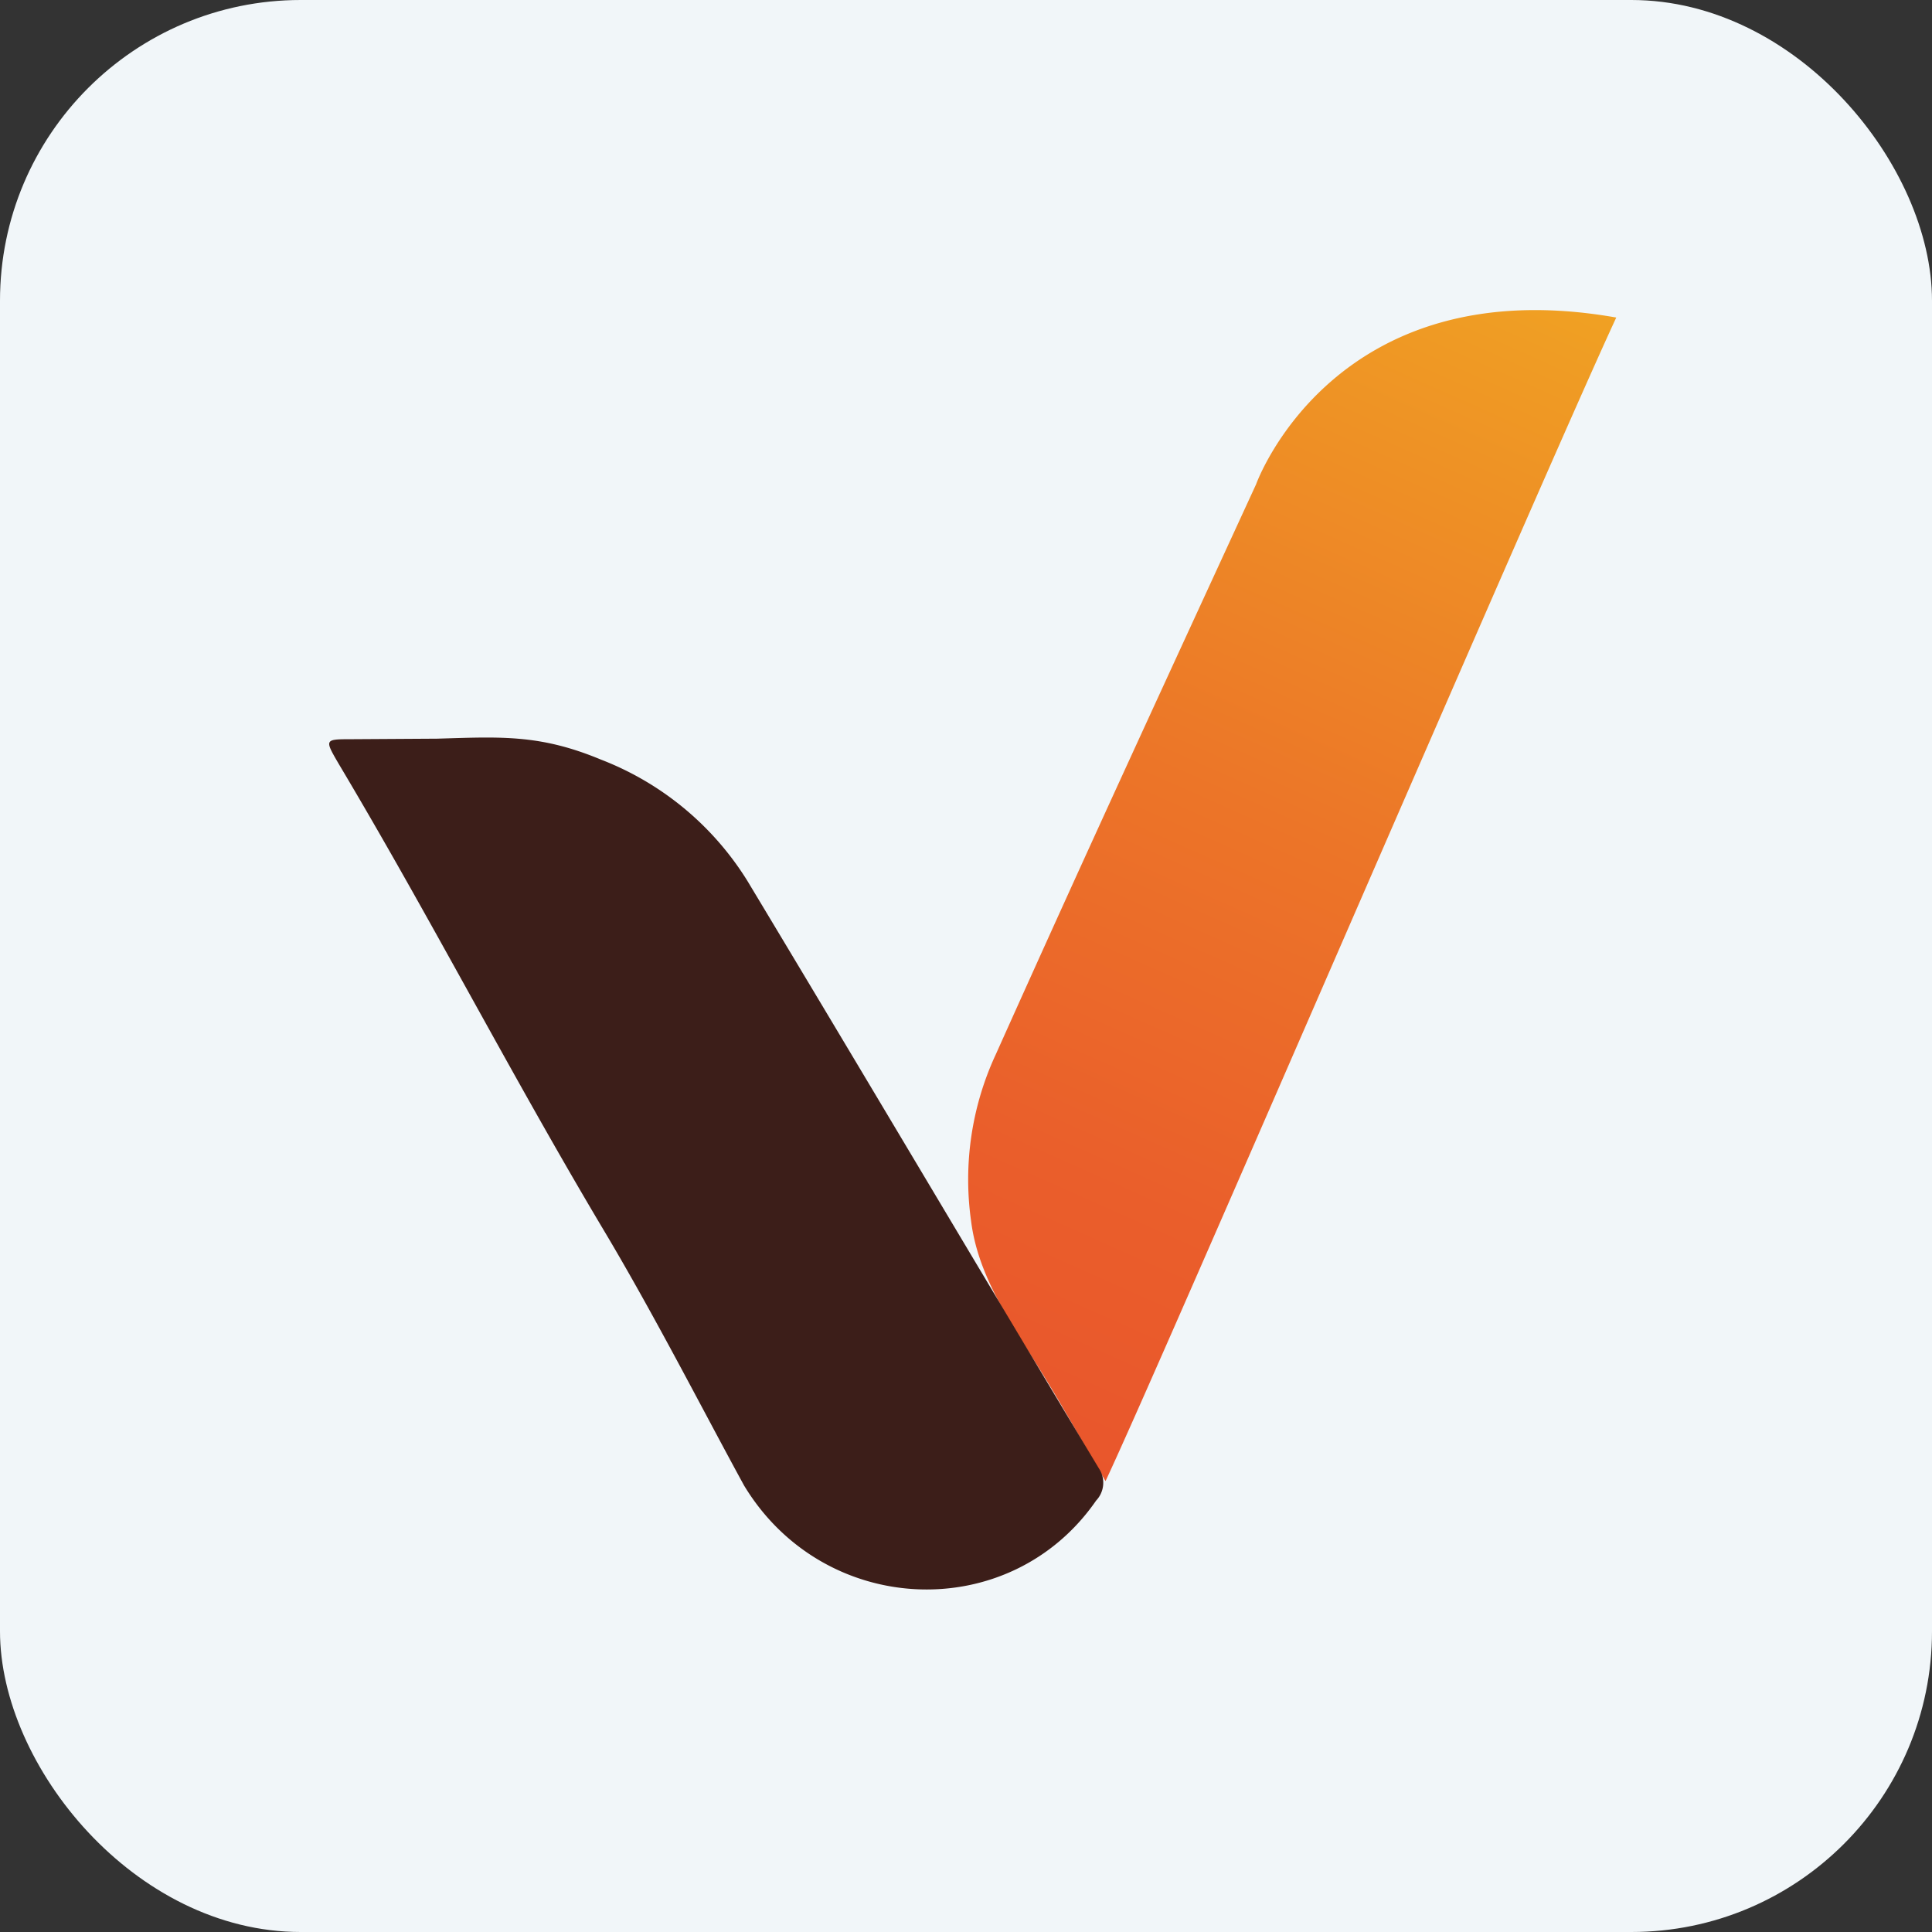
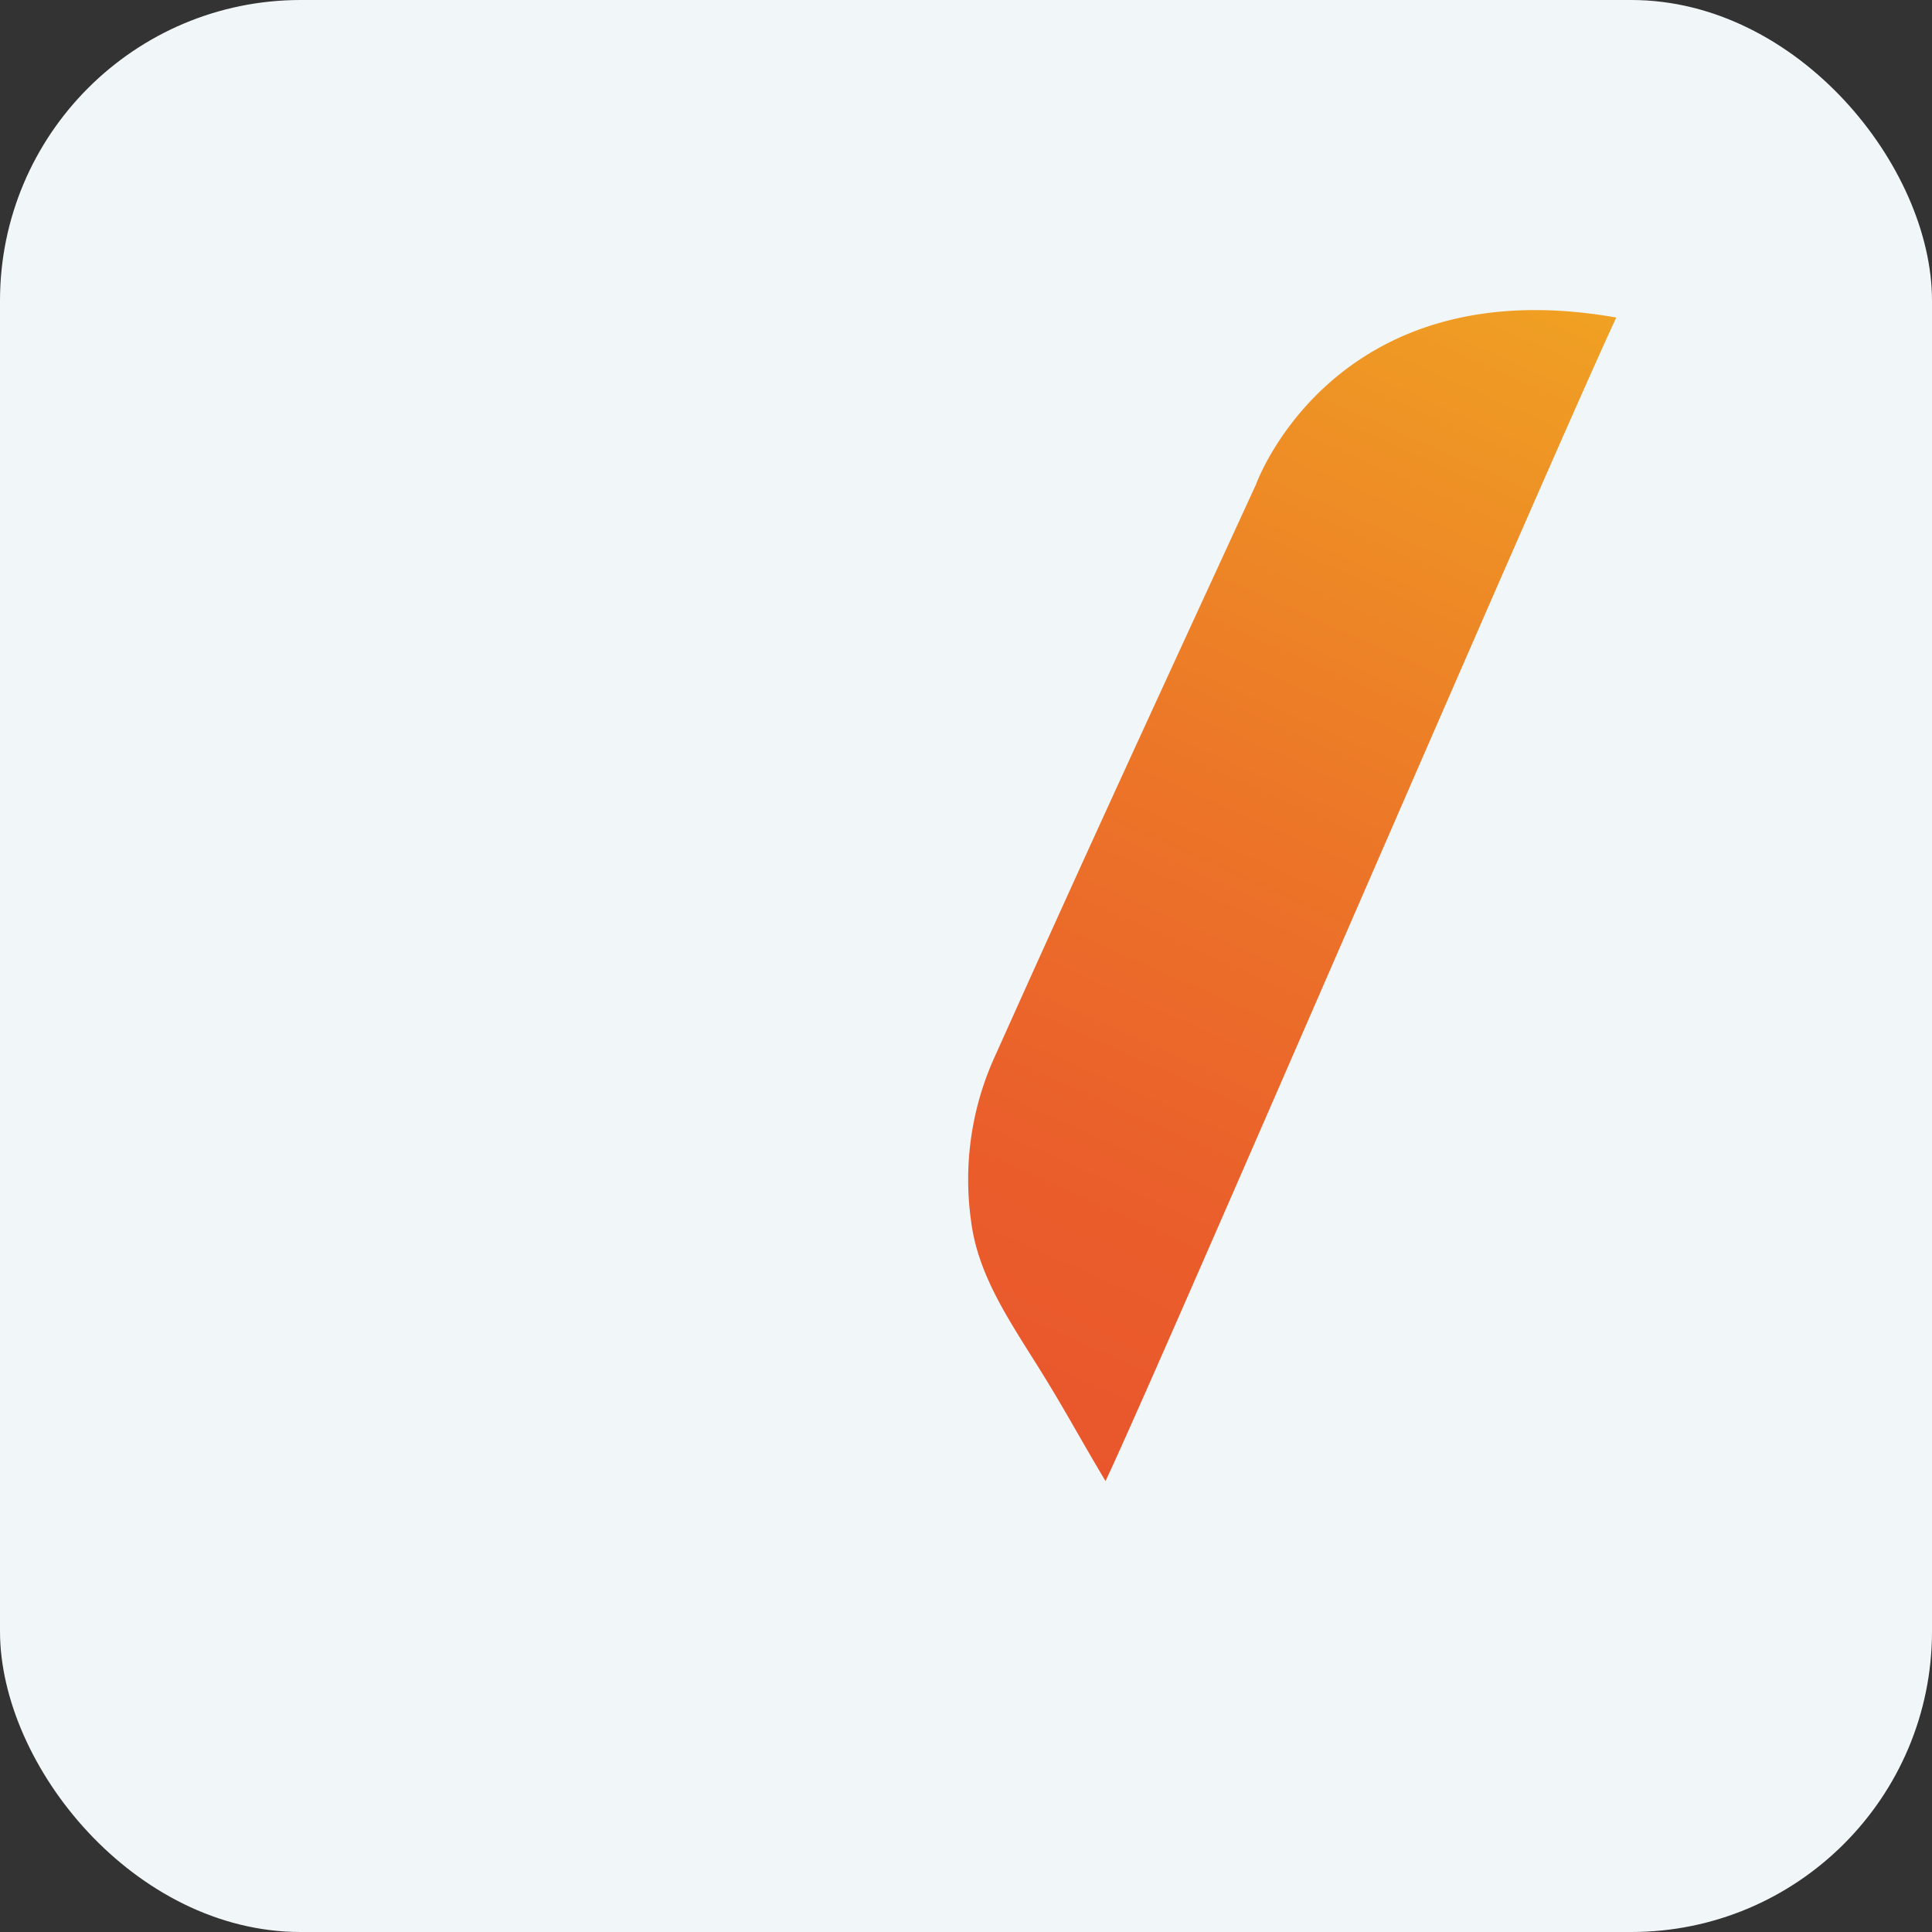
<svg xmlns="http://www.w3.org/2000/svg" width="257" height="257" viewBox="0 0 257 257">
  <rect x="0" y="0" width="257" height="257" fill="#333333" stroke="none" />
  <defs>
    <style>.a{fill:#f1f6f9;}.b{fill:url(#a);}.c{fill:#3c1e19;}</style>
    <linearGradient id="a" x1="-299.47" y1="1584.28" x2="-230.7" y2="1429.87" gradientTransform="translate(-0.09 -1158.77)" gradientUnits="userSpaceOnUse">
      <stop offset="0" stop-color="#e9562c" />
      <stop offset="0.21" stop-color="#ea5e2b" />
      <stop offset="0.53" stop-color="#ec7528" />
      <stop offset="0.94" stop-color="#ef9b24" />
      <stop offset="1" stop-color="#f0a123" />
    </linearGradient>
  </defs>
  <rect class="a" width="257" height="257" rx="40" />
  <path class="b" d="M-215,278.13c-9.1,19.56-60.65,139.32-67.94,154.78-4.06-6.81-5.72-10.12-9.95-16.77-3.53-5.63-7.1-11.22-7.93-17.8a39.53,39.53,0,0,1,3.31-22.25c12.83-28.6,21.54-47.38,34.6-75.78C-262.87,300.19-252.55,271.51-215,278.13Z" transform="translate(430 -235.89)" />
-   <path class="c" d="M-371.85,334.15c8.49-.25,13.66-.6,21.78,2.78a39.75,39.75,0,0,1,19.48,16.12c15.65,26,31.14,52.19,46.77,78.17a3.44,3.44,0,0,1-.37,4.28c-11.46,16.57-36.2,15.57-46.83-2-5.47-10-12.09-23-19-34.52-12.18-20.48-22.72-41-34.9-61.44-1.94-3.32-1.94-3.32,1.75-3.32Z" transform="translate(430 -235.89)" />
</svg>